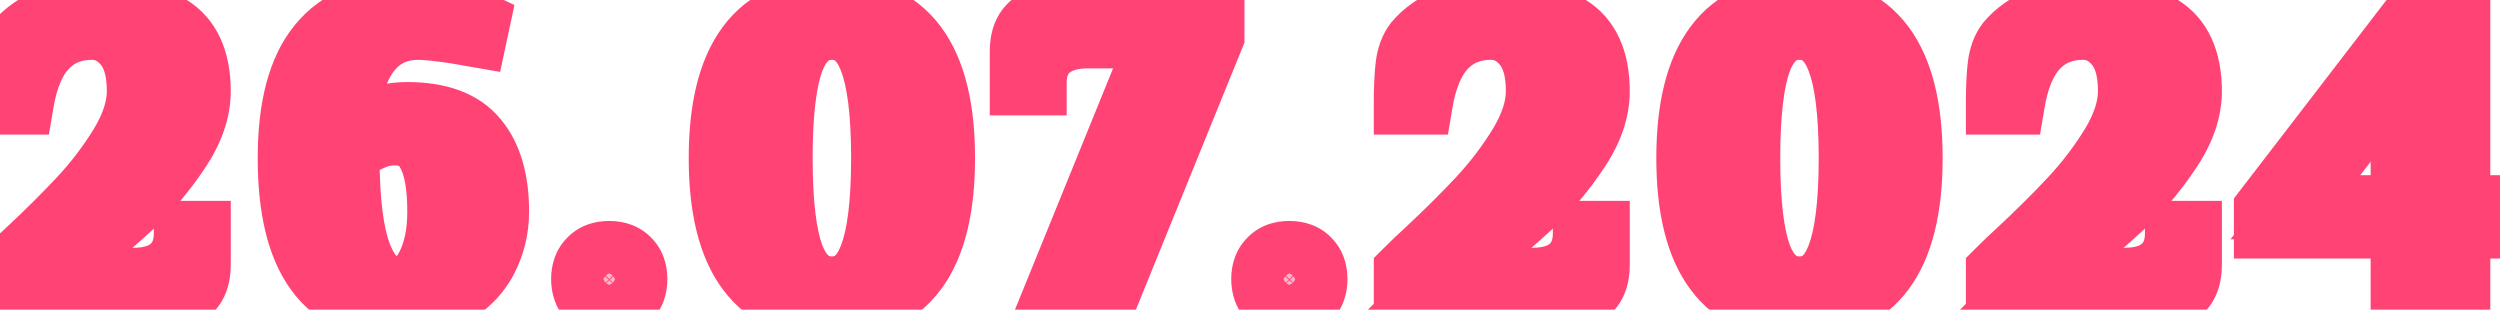
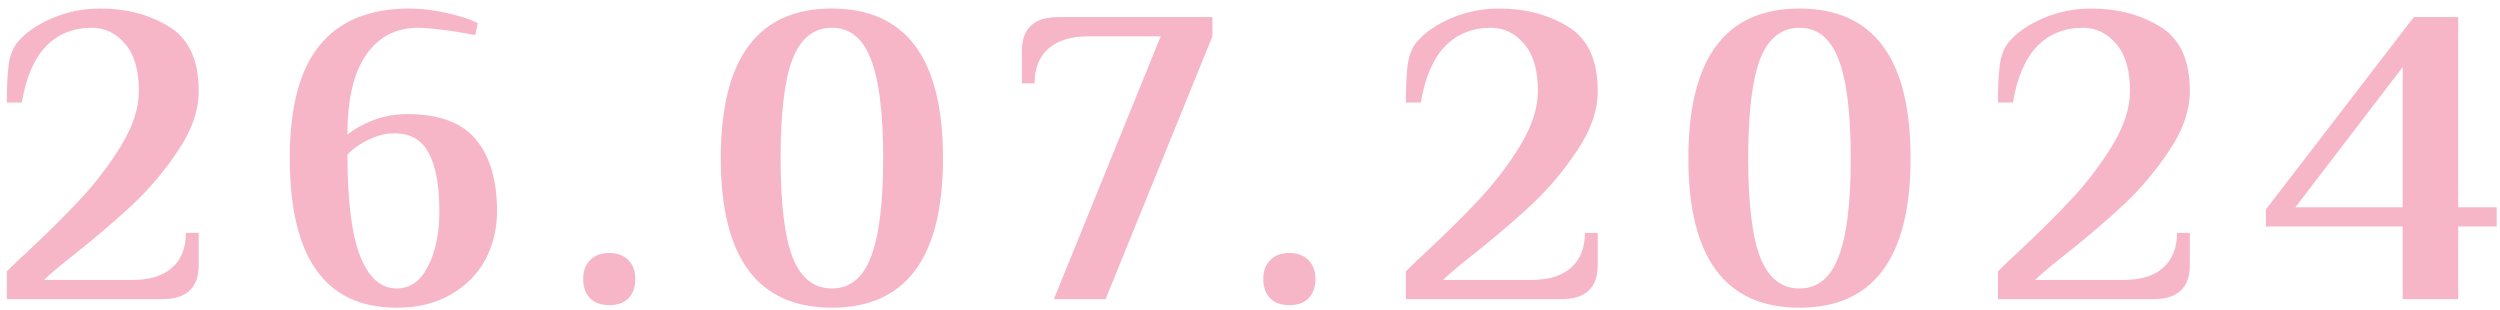
<svg xmlns="http://www.w3.org/2000/svg" width="234" height="29" viewBox="0 0 234 29" fill="none">
  <mask id="path-1-outside-1_0_1099" maskUnits="userSpaceOnUse" x="-4" y="-3" width="241" height="35" fill="black">
-     <rect fill="white" x="-4" y="-3" width="241" height="35" />
-     <path d="M0.64 25.4C1.387 24.653 2 24.067 2.48 23.64C4.427 21.827 6.12 20.147 7.56 18.6C9 17.053 10.267 15.387 11.36 13.6C12.453 11.787 13 10.093 13 8.52C13 6.573 12.573 5.107 11.72 4.12C10.867 3.107 9.827 2.6 8.6 2.6C6.867 2.6 5.44 3.173 4.32 4.32C3.2 5.467 2.44 7.227 2.04 9.6H0.64C0.64 8.187 0.693 7.04 0.8 6.16C0.907 5.28 1.173 4.56 1.6 4C2.347 3.093 3.427 2.333 4.84 1.72C6.253 1.107 7.773 0.8 9.4 0.8C11.827 0.8 13.96 1.36 15.8 2.48C17.667 3.6 18.6 5.613 18.6 8.52C18.6 10.333 17.96 12.187 16.68 14.08C15.427 15.973 13.987 17.68 12.36 19.2C10.76 20.693 8.88 22.293 6.72 24C5.44 25.013 4.573 25.747 4.12 26.2H12.4C14 26.2 15.227 25.827 16.08 25.08C16.96 24.307 17.4 23.213 17.4 21.8H18.6V24.8C18.6 26.933 17.467 28 15.2 28H0.64V25.4ZM37.123 28.8C30.456 28.8 27.122 24.133 27.122 14.8C27.122 10.027 28.056 6.507 29.922 4.24C31.789 1.947 34.589 0.8 38.322 0.8C39.709 0.8 41.229 1.027 42.883 1.48C43.549 1.667 44.163 1.893 44.722 2.16L44.483 3.28L42.642 2.96C41.016 2.72 39.843 2.6 39.123 2.6C37.069 2.6 35.456 3.44 34.282 5.12C33.109 6.773 32.523 9.267 32.523 12.6C32.949 12.253 33.456 11.933 34.042 11.64C35.322 11 36.682 10.68 38.123 10.68C41.109 10.68 43.256 11.48 44.562 13.08C45.869 14.653 46.523 16.893 46.523 19.8C46.523 21.4 46.163 22.893 45.443 24.28C44.722 25.64 43.642 26.733 42.203 27.56C40.789 28.387 39.096 28.8 37.123 28.8ZM37.123 27C38.376 27 39.349 26.32 40.042 24.96C40.763 23.573 41.123 21.853 41.123 19.8C41.123 17.347 40.789 15.52 40.123 14.32C39.483 13.093 38.416 12.48 36.922 12.48C36.203 12.48 35.509 12.627 34.843 12.92C34.176 13.213 33.616 13.533 33.163 13.88C32.736 14.227 32.523 14.44 32.523 14.52C32.523 18.813 32.922 21.973 33.722 24C34.523 26 35.656 27 37.123 27ZM57.025 28.56C56.252 28.56 55.652 28.347 55.225 27.92C54.799 27.467 54.585 26.867 54.585 26.12C54.585 25.373 54.799 24.787 55.225 24.36C55.652 23.907 56.252 23.68 57.025 23.68C57.799 23.68 58.399 23.907 58.825 24.36C59.252 24.787 59.465 25.373 59.465 26.12C59.465 26.867 59.252 27.467 58.825 27.92C58.399 28.347 57.799 28.56 57.025 28.56ZM77.864 28.8C70.93 28.8 67.464 24.133 67.464 14.8C67.464 5.467 70.93 0.8 77.864 0.8C84.797 0.8 88.264 5.467 88.264 14.8C88.264 24.133 84.797 28.8 77.864 28.8ZM77.864 27C79.544 27 80.757 26.027 81.504 24.08C82.277 22.133 82.664 19.04 82.664 14.8C82.664 10.56 82.277 7.467 81.504 5.52C80.757 3.573 79.544 2.6 77.864 2.6C76.184 2.6 74.957 3.573 74.184 5.52C73.437 7.467 73.064 10.56 73.064 14.8C73.064 19.04 73.437 22.133 74.184 24.08C74.957 26.027 76.184 27 77.864 27ZM108.642 3.4H101.842C100.242 3.4 99.002 3.787 98.122 4.56C97.268 5.307 96.842 6.387 96.842 7.8H95.642V4.8C95.642 2.667 96.775 1.6 99.042 1.6H113.482V3.4L103.482 28H98.642L108.642 3.4ZM120.683 28.56C119.91 28.56 119.31 28.347 118.883 27.92C118.456 27.467 118.243 26.867 118.243 26.12C118.243 25.373 118.456 24.787 118.883 24.36C119.31 23.907 119.91 23.68 120.683 23.68C121.456 23.68 122.056 23.907 122.483 24.36C122.91 24.787 123.123 25.373 123.123 26.12C123.123 26.867 122.91 27.467 122.483 27.92C122.056 28.347 121.456 28.56 120.683 28.56ZM131.588 25.4C132.335 24.653 132.948 24.067 133.428 23.64C135.375 21.827 137.068 20.147 138.508 18.6C139.948 17.053 141.215 15.387 142.308 13.6C143.402 11.787 143.948 10.093 143.948 8.52C143.948 6.573 143.522 5.107 142.668 4.12C141.815 3.107 140.775 2.6 139.548 2.6C137.815 2.6 136.388 3.173 135.268 4.32C134.148 5.467 133.388 7.227 132.988 9.6H131.588C131.588 8.187 131.642 7.04 131.748 6.16C131.855 5.28 132.122 4.56 132.548 4C133.295 3.093 134.375 2.333 135.788 1.72C137.202 1.107 138.722 0.8 140.348 0.8C142.775 0.8 144.908 1.36 146.748 2.48C148.615 3.6 149.548 5.613 149.548 8.52C149.548 10.333 148.908 12.187 147.628 14.08C146.375 15.973 144.935 17.68 143.308 19.2C141.708 20.693 139.828 22.293 137.668 24C136.388 25.013 135.522 25.747 135.068 26.2H143.348C144.948 26.2 146.175 25.827 147.028 25.08C147.908 24.307 148.348 23.213 148.348 21.8H149.548V24.8C149.548 26.933 148.415 28 146.148 28H131.588V25.4ZM168.431 28.8C161.498 28.8 158.031 24.133 158.031 14.8C158.031 5.467 161.498 0.8 168.431 0.8C175.364 0.8 178.831 5.467 178.831 14.8C178.831 24.133 175.364 28.8 168.431 28.8ZM168.431 27C170.111 27 171.324 26.027 172.071 24.08C172.844 22.133 173.231 19.04 173.231 14.8C173.231 10.56 172.844 7.467 172.071 5.52C171.324 3.573 170.111 2.6 168.431 2.6C166.751 2.6 165.524 3.573 164.751 5.52C164.004 7.467 163.631 10.56 163.631 14.8C163.631 19.04 164.004 22.133 164.751 24.08C165.524 26.027 166.751 27 168.431 27ZM187.009 25.4C187.755 24.653 188.369 24.067 188.849 23.64C190.795 21.827 192.489 20.147 193.929 18.6C195.369 17.053 196.635 15.387 197.729 13.6C198.822 11.787 199.369 10.093 199.369 8.52C199.369 6.573 198.942 5.107 198.089 4.12C197.235 3.107 196.195 2.6 194.969 2.6C193.235 2.6 191.809 3.173 190.689 4.32C189.569 5.467 188.809 7.227 188.409 9.6H187.009C187.009 8.187 187.062 7.04 187.169 6.16C187.275 5.28 187.542 4.56 187.969 4C188.715 3.093 189.795 2.333 191.209 1.72C192.622 1.107 194.142 0.8 195.769 0.8C198.195 0.8 200.329 1.36 202.169 2.48C204.035 3.6 204.969 5.613 204.969 8.52C204.969 10.333 204.329 12.187 203.049 14.08C201.795 15.973 200.355 17.68 198.729 19.2C197.129 20.693 195.249 22.293 193.089 24C191.809 25.013 190.942 25.747 190.489 26.2H198.769C200.369 26.2 201.595 25.827 202.449 25.08C203.329 24.307 203.769 23.213 203.769 21.8H204.969V24.8C204.969 26.933 203.835 28 201.569 28H187.009V25.4ZM224.891 28V21.2H212.091V19.6L225.931 1.6H230.091V19.4H233.691V21.2H230.091V28H224.891ZM214.851 19.4H224.891V6.28L214.851 19.4Z" />
-   </mask>
+     </mask>
  <path d="M0.64 25.4C1.387 24.653 2 24.067 2.48 23.64C4.427 21.827 6.12 20.147 7.56 18.6C9 17.053 10.267 15.387 11.36 13.6C12.453 11.787 13 10.093 13 8.52C13 6.573 12.573 5.107 11.72 4.12C10.867 3.107 9.827 2.6 8.6 2.6C6.867 2.6 5.44 3.173 4.32 4.32C3.2 5.467 2.44 7.227 2.04 9.6H0.64C0.64 8.187 0.693 7.04 0.8 6.16C0.907 5.28 1.173 4.56 1.6 4C2.347 3.093 3.427 2.333 4.84 1.72C6.253 1.107 7.773 0.8 9.4 0.8C11.827 0.8 13.96 1.36 15.8 2.48C17.667 3.6 18.6 5.613 18.6 8.52C18.6 10.333 17.96 12.187 16.68 14.08C15.427 15.973 13.987 17.68 12.36 19.2C10.76 20.693 8.88 22.293 6.72 24C5.44 25.013 4.573 25.747 4.12 26.2H12.4C14 26.2 15.227 25.827 16.08 25.08C16.96 24.307 17.4 23.213 17.4 21.8H18.6V24.8C18.6 26.933 17.467 28 15.2 28H0.64V25.4ZM37.123 28.8C30.456 28.8 27.122 24.133 27.122 14.8C27.122 10.027 28.056 6.507 29.922 4.24C31.789 1.947 34.589 0.8 38.322 0.8C39.709 0.8 41.229 1.027 42.883 1.48C43.549 1.667 44.163 1.893 44.722 2.16L44.483 3.28L42.642 2.96C41.016 2.72 39.843 2.6 39.123 2.6C37.069 2.6 35.456 3.44 34.282 5.12C33.109 6.773 32.523 9.267 32.523 12.6C32.949 12.253 33.456 11.933 34.042 11.64C35.322 11 36.682 10.68 38.123 10.68C41.109 10.68 43.256 11.48 44.562 13.08C45.869 14.653 46.523 16.893 46.523 19.8C46.523 21.4 46.163 22.893 45.443 24.28C44.722 25.64 43.642 26.733 42.203 27.56C40.789 28.387 39.096 28.8 37.123 28.8ZM37.123 27C38.376 27 39.349 26.32 40.042 24.96C40.763 23.573 41.123 21.853 41.123 19.8C41.123 17.347 40.789 15.52 40.123 14.32C39.483 13.093 38.416 12.48 36.922 12.48C36.203 12.48 35.509 12.627 34.843 12.92C34.176 13.213 33.616 13.533 33.163 13.88C32.736 14.227 32.523 14.44 32.523 14.52C32.523 18.813 32.922 21.973 33.722 24C34.523 26 35.656 27 37.123 27ZM57.025 28.56C56.252 28.56 55.652 28.347 55.225 27.92C54.799 27.467 54.585 26.867 54.585 26.12C54.585 25.373 54.799 24.787 55.225 24.36C55.652 23.907 56.252 23.68 57.025 23.68C57.799 23.68 58.399 23.907 58.825 24.36C59.252 24.787 59.465 25.373 59.465 26.12C59.465 26.867 59.252 27.467 58.825 27.92C58.399 28.347 57.799 28.56 57.025 28.56ZM77.864 28.8C70.93 28.8 67.464 24.133 67.464 14.8C67.464 5.467 70.93 0.8 77.864 0.8C84.797 0.8 88.264 5.467 88.264 14.8C88.264 24.133 84.797 28.8 77.864 28.8ZM77.864 27C79.544 27 80.757 26.027 81.504 24.08C82.277 22.133 82.664 19.04 82.664 14.8C82.664 10.56 82.277 7.467 81.504 5.52C80.757 3.573 79.544 2.6 77.864 2.6C76.184 2.6 74.957 3.573 74.184 5.52C73.437 7.467 73.064 10.56 73.064 14.8C73.064 19.04 73.437 22.133 74.184 24.08C74.957 26.027 76.184 27 77.864 27ZM108.642 3.4H101.842C100.242 3.4 99.002 3.787 98.122 4.56C97.268 5.307 96.842 6.387 96.842 7.8H95.642V4.8C95.642 2.667 96.775 1.6 99.042 1.6H113.482V3.4L103.482 28H98.642L108.642 3.4ZM120.683 28.56C119.91 28.56 119.31 28.347 118.883 27.92C118.456 27.467 118.243 26.867 118.243 26.12C118.243 25.373 118.456 24.787 118.883 24.36C119.31 23.907 119.91 23.68 120.683 23.68C121.456 23.68 122.056 23.907 122.483 24.36C122.91 24.787 123.123 25.373 123.123 26.12C123.123 26.867 122.91 27.467 122.483 27.92C122.056 28.347 121.456 28.56 120.683 28.56ZM131.588 25.4C132.335 24.653 132.948 24.067 133.428 23.64C135.375 21.827 137.068 20.147 138.508 18.6C139.948 17.053 141.215 15.387 142.308 13.6C143.402 11.787 143.948 10.093 143.948 8.52C143.948 6.573 143.522 5.107 142.668 4.12C141.815 3.107 140.775 2.6 139.548 2.6C137.815 2.6 136.388 3.173 135.268 4.32C134.148 5.467 133.388 7.227 132.988 9.6H131.588C131.588 8.187 131.642 7.04 131.748 6.16C131.855 5.28 132.122 4.56 132.548 4C133.295 3.093 134.375 2.333 135.788 1.72C137.202 1.107 138.722 0.8 140.348 0.8C142.775 0.8 144.908 1.36 146.748 2.48C148.615 3.6 149.548 5.613 149.548 8.52C149.548 10.333 148.908 12.187 147.628 14.08C146.375 15.973 144.935 17.68 143.308 19.2C141.708 20.693 139.828 22.293 137.668 24C136.388 25.013 135.522 25.747 135.068 26.2H143.348C144.948 26.2 146.175 25.827 147.028 25.08C147.908 24.307 148.348 23.213 148.348 21.8H149.548V24.8C149.548 26.933 148.415 28 146.148 28H131.588V25.4ZM168.431 28.8C161.498 28.8 158.031 24.133 158.031 14.8C158.031 5.467 161.498 0.8 168.431 0.8C175.364 0.8 178.831 5.467 178.831 14.8C178.831 24.133 175.364 28.8 168.431 28.8ZM168.431 27C170.111 27 171.324 26.027 172.071 24.08C172.844 22.133 173.231 19.04 173.231 14.8C173.231 10.56 172.844 7.467 172.071 5.52C171.324 3.573 170.111 2.6 168.431 2.6C166.751 2.6 165.524 3.573 164.751 5.52C164.004 7.467 163.631 10.56 163.631 14.8C163.631 19.04 164.004 22.133 164.751 24.08C165.524 26.027 166.751 27 168.431 27ZM187.009 25.4C187.755 24.653 188.369 24.067 188.849 23.64C190.795 21.827 192.489 20.147 193.929 18.6C195.369 17.053 196.635 15.387 197.729 13.6C198.822 11.787 199.369 10.093 199.369 8.52C199.369 6.573 198.942 5.107 198.089 4.12C197.235 3.107 196.195 2.6 194.969 2.6C193.235 2.6 191.809 3.173 190.689 4.32C189.569 5.467 188.809 7.227 188.409 9.6H187.009C187.009 8.187 187.062 7.04 187.169 6.16C187.275 5.28 187.542 4.56 187.969 4C188.715 3.093 189.795 2.333 191.209 1.72C192.622 1.107 194.142 0.8 195.769 0.8C198.195 0.8 200.329 1.36 202.169 2.48C204.035 3.6 204.969 5.613 204.969 8.52C204.969 10.333 204.329 12.187 203.049 14.08C201.795 15.973 200.355 17.68 198.729 19.2C197.129 20.693 195.249 22.293 193.089 24C191.809 25.013 190.942 25.747 190.489 26.2H198.769C200.369 26.2 201.595 25.827 202.449 25.08C203.329 24.307 203.769 23.213 203.769 21.8H204.969V24.8C204.969 26.933 203.835 28 201.569 28H187.009V25.4ZM224.891 28V21.2H212.091V19.6L225.931 1.6H230.091V19.4H233.691V21.2H230.091V28H224.891ZM214.851 19.4H224.891V6.28L214.851 19.4Z" fill="#F6B6C8" />
-   <path d="M0.64 25.4L-1.481 23.279L-2.36 24.157V25.4H0.64ZM2.48 23.64L4.473 25.882L4.499 25.859L4.525 25.835L2.48 23.64ZM7.56 18.6L9.756 20.644L7.56 18.6ZM11.36 13.6L13.919 15.166L13.924 15.158L13.929 15.149L11.36 13.6ZM11.72 4.12L9.425 6.052L9.438 6.068L9.451 6.082L11.72 4.12ZM4.32 4.32L6.466 6.416L6.466 6.416L4.32 4.32ZM2.04 9.6V12.6H4.577L4.998 10.099L2.04 9.6ZM0.64 9.6H-2.36V12.6H0.64V9.6ZM0.8 6.16L3.778 6.521V6.521L0.8 6.16ZM1.6 4L-0.716 2.093L-0.752 2.137L-0.786 2.182L1.6 4ZM4.84 1.72L6.034 4.472L4.84 1.72ZM15.8 2.48L14.24 5.043L14.248 5.048L14.257 5.052L15.8 2.48ZM16.68 14.08L14.195 12.4L14.187 12.412L14.178 12.424L16.68 14.08ZM12.36 19.2L14.407 21.393L14.408 21.392L12.36 19.2ZM6.72 24L4.86 21.646L4.858 21.648L6.72 24ZM4.12 26.2L1.999 24.079L-3.123 29.2H4.12V26.2ZM16.08 25.08L18.055 27.338L18.06 27.334L16.08 25.08ZM17.4 21.8V18.8H14.4V21.8H17.4ZM18.6 21.8H21.6V18.8H18.6V21.8ZM0.64 28H-2.36V31H0.64V28ZM2.761 27.521C3.489 26.794 4.056 26.253 4.473 25.882L0.487 21.398C-0.056 21.88 -0.716 22.513 -1.481 23.279L2.761 27.521ZM4.525 25.835C6.511 23.985 8.257 22.254 9.756 20.644L5.364 16.556C3.983 18.039 2.342 19.668 0.435 21.445L4.525 25.835ZM9.756 20.644C11.331 18.952 12.72 17.125 13.919 15.166L8.801 12.034C7.813 13.648 6.669 15.155 5.364 16.556L9.756 20.644ZM13.929 15.149C15.21 13.025 16 10.797 16 8.52H10C10 9.39 9.697 10.549 8.791 12.051L13.929 15.149ZM16 8.52C16 6.197 15.498 3.903 13.989 2.158L9.451 6.082C9.648 6.311 10 6.95 10 8.52H16ZM14.015 2.188C12.643 0.559 10.789 -0.4 8.6 -0.4V5.6C8.864 5.6 9.09 5.654 9.425 6.052L14.015 2.188ZM8.6 -0.4C6.132 -0.4 3.907 0.449 2.174 2.224L6.466 6.416C6.973 5.898 7.602 5.6 8.6 5.6V-0.4ZM2.174 2.224C0.462 3.977 -0.465 6.41 -0.918 9.101L4.998 10.099C5.345 8.043 5.938 6.957 6.466 6.416L2.174 2.224ZM2.04 6.6H0.64V12.6H2.04V6.6ZM3.64 9.6C3.64 8.246 3.692 7.232 3.778 6.521L-2.178 5.799C-2.305 6.848 -2.36 8.128 -2.36 9.6H3.64ZM3.778 6.521C3.837 6.035 3.957 5.857 3.986 5.818L-0.786 2.182C-1.61 3.263 -2.024 4.525 -2.178 5.799L3.778 6.521ZM3.916 5.907C4.282 5.463 4.926 4.953 6.034 4.472L3.646 -1.032C1.928 -0.286 0.412 0.724 -0.716 2.093L3.916 5.907ZM6.034 4.472C7.05 4.031 8.161 3.8 9.4 3.8V-2.2C7.386 -2.2 5.457 -1.818 3.646 -1.032L6.034 4.472ZM9.4 3.8C11.348 3.8 12.928 4.244 14.24 5.043L17.36 -0.083C14.992 -1.524 12.306 -2.2 9.4 -2.2V3.8ZM14.257 5.052C14.923 5.452 15.6 6.268 15.6 8.52H21.6C21.6 4.959 20.41 1.748 17.343 -0.092L14.257 5.052ZM15.6 8.52C15.6 9.595 15.227 10.873 14.195 12.4L19.165 15.76C20.693 13.5 21.6 11.071 21.6 8.52H15.6ZM14.178 12.424C13.052 14.126 11.764 15.652 10.312 17.008L14.408 21.392C16.21 19.709 17.801 17.821 19.182 15.736L14.178 12.424ZM10.313 17.007C8.786 18.432 6.971 19.978 4.86 21.646L8.58 26.354C10.789 24.609 12.734 22.955 14.407 21.393L10.313 17.007ZM4.858 21.648C3.584 22.657 2.59 23.488 1.999 24.079L6.241 28.321C6.557 28.006 7.296 27.37 8.582 26.352L4.858 21.648ZM4.12 29.2H12.4V23.2H4.12V29.2ZM12.4 29.2C14.43 29.2 16.467 28.727 18.055 27.338L14.104 22.822C13.986 22.926 13.57 23.2 12.4 23.2V29.2ZM18.06 27.334C19.721 25.874 20.4 23.882 20.4 21.8H14.4C14.4 22.545 14.199 22.74 14.1 22.826L18.06 27.334ZM17.4 24.8H18.6V18.8H17.4V24.8ZM15.6 21.8V24.8H21.6V21.8H15.6ZM15.6 24.8C15.6 25.076 15.562 25.191 15.56 25.198C15.559 25.2 15.568 25.176 15.592 25.137C15.617 25.098 15.652 25.055 15.694 25.015C15.785 24.93 15.845 24.92 15.79 24.938C15.722 24.959 15.541 25 15.2 25V31C16.752 31 18.474 30.638 19.806 29.385C21.172 28.099 21.6 26.377 21.6 24.8H15.6ZM15.2 25H0.64V31H15.2V25ZM3.64 28V25.4H-2.36V28H3.64ZM29.922 4.24L32.238 6.147L32.244 6.14L32.249 6.134L29.922 4.24ZM42.883 1.48L43.691 -1.409L43.684 -1.411L43.676 -1.413L42.883 1.48ZM44.722 2.16L47.656 2.789L48.153 0.471L46.012 -0.549L44.722 2.16ZM44.483 3.28L43.968 6.236L46.811 6.73L47.416 3.909L44.483 3.28ZM42.642 2.96L43.157 0.004L43.118 -0.002L43.08 -0.008L42.642 2.96ZM34.282 5.12L36.729 6.856L36.736 6.847L36.742 6.838L34.282 5.12ZM32.523 12.6H29.523V18.903L34.414 14.928L32.523 12.6ZM34.042 11.64L35.384 14.323V14.323L34.042 11.64ZM44.562 13.08L42.239 14.978L42.247 14.987L42.255 14.997L44.562 13.08ZM45.443 24.28L48.094 25.684L48.099 25.673L48.105 25.662L45.443 24.28ZM42.203 27.56L40.709 24.958L40.698 24.964L40.688 24.97L42.203 27.56ZM40.042 24.96L37.38 23.578L37.375 23.587L37.37 23.597L40.042 24.96ZM40.123 14.32L37.463 15.708L37.481 15.743L37.5 15.777L40.123 14.32ZM34.843 12.92L36.051 15.666H36.051L34.843 12.92ZM33.163 13.88L31.34 11.497L31.305 11.524L31.271 11.552L33.163 13.88ZM33.722 24L30.932 25.102L30.937 25.114L33.722 24ZM37.123 25.8C34.578 25.8 33.07 24.965 32.064 23.556C30.924 21.962 30.122 19.2 30.122 14.8H24.122C24.122 19.733 24.987 23.972 27.181 27.044C29.508 30.302 33.001 31.8 37.123 31.8V25.8ZM30.122 14.8C30.122 10.318 31.017 7.63 32.238 6.147L27.607 2.333C25.095 5.383 24.122 9.736 24.122 14.8H30.122ZM32.249 6.134C33.401 4.719 35.233 3.8 38.322 3.8V-2.2C33.945 -2.2 30.177 -0.825 27.596 2.346L32.249 6.134ZM38.322 3.8C39.387 3.8 40.636 3.975 42.089 4.373L43.676 -1.413C41.822 -1.921 40.032 -2.2 38.322 -2.2V3.8ZM42.074 4.369C42.594 4.515 43.044 4.684 43.433 4.869L46.012 -0.549C45.281 -0.897 44.505 -1.181 43.691 -1.409L42.074 4.369ZM41.789 1.531L41.549 2.651L47.416 3.909L47.656 2.789L41.789 1.531ZM44.996 0.324L43.157 0.004L42.129 5.916L43.968 6.236L44.996 0.324ZM43.08 -0.008C41.445 -0.249 40.082 -0.4 39.123 -0.4V5.6C39.603 5.6 40.587 5.689 42.205 5.928L43.08 -0.008ZM39.123 -0.4C36.092 -0.4 33.559 0.917 31.823 3.402L36.742 6.838C37.353 5.963 38.047 5.6 39.123 5.6V-0.4ZM31.836 3.384C30.137 5.777 29.523 9.009 29.523 12.6H35.523C35.523 9.524 36.081 7.769 36.729 6.856L31.836 3.384ZM34.414 14.928C34.642 14.743 34.957 14.537 35.384 14.323L32.701 8.957C31.955 9.33 31.256 9.764 30.631 10.272L34.414 14.928ZM35.384 14.323C36.245 13.893 37.145 13.68 38.123 13.68V7.68C36.22 7.68 34.4 8.107 32.701 8.957L35.384 14.323ZM38.123 13.68C40.624 13.68 41.721 14.344 42.239 14.978L46.886 11.182C44.79 8.616 41.594 7.68 38.123 7.68V13.68ZM42.255 14.997C42.959 15.844 43.523 17.304 43.523 19.8H49.523C49.523 16.483 48.78 13.463 46.87 11.163L42.255 14.997ZM43.523 19.8C43.523 20.931 43.273 21.948 42.78 22.898L48.105 25.662C49.052 23.838 49.523 21.869 49.523 19.8H43.523ZM42.791 22.876C42.357 23.696 41.698 24.39 40.709 24.958L43.696 30.162C45.587 29.076 47.088 27.584 48.094 25.684L42.791 22.876ZM40.688 24.97C39.82 25.478 38.673 25.8 37.123 25.8V31.8C39.519 31.8 41.758 31.295 43.717 30.15L40.688 24.97ZM37.123 30C39.772 30 41.644 28.424 42.715 26.323L37.37 23.597C37.184 23.961 37.059 24.042 37.074 24.031C37.083 24.024 37.106 24.012 37.134 24.003C37.16 23.995 37.162 24 37.123 24V30ZM42.705 26.342C43.705 24.416 44.123 22.189 44.123 19.8H38.123C38.123 21.518 37.82 22.731 37.38 23.578L42.705 26.342ZM44.123 19.8C44.123 17.181 43.785 14.735 42.745 12.863L37.5 15.777C37.793 16.305 38.123 17.512 38.123 19.8H44.123ZM42.782 12.932C42.232 11.877 41.427 10.966 40.338 10.339C39.262 9.72 38.082 9.48 36.922 9.48V15.48C37.091 15.48 37.201 15.497 37.264 15.512C37.324 15.527 37.346 15.54 37.347 15.541C37.349 15.542 37.349 15.542 37.35 15.543C37.351 15.544 37.356 15.547 37.363 15.555C37.377 15.57 37.414 15.614 37.463 15.708L42.782 12.932ZM36.922 9.48C35.782 9.48 34.677 9.715 33.634 10.174L36.051 15.666C36.341 15.538 36.623 15.48 36.922 15.48V9.48ZM33.634 10.174C32.806 10.539 32.027 10.972 31.34 11.497L34.985 16.263C35.205 16.095 35.546 15.888 36.051 15.666L33.634 10.174ZM31.271 11.552C31.031 11.746 30.777 11.963 30.561 12.179C30.459 12.28 30.296 12.452 30.136 12.671C30.056 12.78 29.932 12.964 29.818 13.206C29.719 13.417 29.523 13.889 29.523 14.52H35.523C35.523 15.131 35.333 15.578 35.247 15.761C35.146 15.975 35.042 16.126 34.989 16.2C34.929 16.281 34.88 16.338 34.855 16.367C34.827 16.398 34.809 16.416 34.804 16.421C34.801 16.424 34.867 16.36 35.054 16.208L31.271 11.552ZM29.523 14.52C29.523 18.897 29.916 22.527 30.932 25.102L36.513 22.898C35.929 21.419 35.523 18.73 35.523 14.52H29.523ZM30.937 25.114C31.942 27.627 33.871 30 37.123 30V24C37.104 24 37.125 23.998 37.162 24.012C37.197 24.026 37.196 24.035 37.157 24C37.06 23.915 36.803 23.623 36.508 22.886L30.937 25.114ZM55.225 27.92L53.041 29.976L53.072 30.009L53.104 30.041L55.225 27.92ZM55.225 24.36L57.347 26.481L57.379 26.449L57.41 26.416L55.225 24.36ZM58.825 24.36L56.641 26.416L56.672 26.449L56.704 26.481L58.825 24.36ZM58.825 27.92L60.947 30.041L60.979 30.009L61.01 29.976L58.825 27.92ZM57.025 25.56C56.91 25.56 56.917 25.544 57 25.573C57.096 25.608 57.227 25.68 57.347 25.799L53.104 30.041C54.24 31.177 55.691 31.56 57.025 31.56V25.56ZM57.41 25.864C57.445 25.901 57.479 25.946 57.509 25.995C57.539 26.044 57.559 26.089 57.572 26.125C57.598 26.198 57.585 26.209 57.585 26.12H51.585C51.585 27.469 51.989 28.859 53.041 29.976L57.41 25.864ZM57.585 26.12C57.585 26.03 57.598 26.053 57.565 26.145C57.527 26.249 57.454 26.374 57.347 26.481L53.104 22.239C51.987 23.355 51.585 24.778 51.585 26.12H57.585ZM57.41 26.416C57.301 26.532 57.169 26.613 57.056 26.656C56.955 26.694 56.928 26.68 57.025 26.68V20.68C55.639 20.68 54.166 21.108 53.041 22.304L57.41 26.416ZM57.025 26.68C57.122 26.68 57.096 26.694 56.995 26.656C56.882 26.613 56.75 26.532 56.641 26.416L61.01 22.304C59.885 21.108 58.412 20.68 57.025 20.68V26.68ZM56.704 26.481C56.596 26.374 56.524 26.249 56.486 26.145C56.452 26.053 56.465 26.03 56.465 26.12H62.465C62.465 24.778 62.063 23.355 60.947 22.239L56.704 26.481ZM56.465 26.12C56.465 26.209 56.453 26.198 56.479 26.125C56.492 26.089 56.512 26.044 56.541 25.995C56.571 25.946 56.605 25.901 56.641 25.864L61.01 29.976C62.062 28.859 62.465 27.469 62.465 26.12H56.465ZM56.704 25.799C56.823 25.68 56.954 25.608 57.05 25.573C57.134 25.544 57.141 25.56 57.025 25.56V31.56C58.36 31.56 59.811 31.177 60.947 30.041L56.704 25.799ZM81.504 24.08L78.716 22.972L78.709 22.989L78.703 23.006L81.504 24.08ZM81.504 5.52L78.703 6.594L78.709 6.611L78.716 6.628L81.504 5.52ZM74.184 5.52L71.396 4.412L71.389 4.429L71.383 4.446L74.184 5.52ZM74.184 24.08L71.383 25.154L71.389 25.171L71.396 25.188L74.184 24.08ZM77.864 25.8C75.14 25.8 73.527 24.931 72.472 23.511C71.293 21.924 70.464 19.183 70.464 14.8H64.464C64.464 19.751 65.368 24.009 67.656 27.089C70.067 30.336 73.654 31.8 77.864 31.8V25.8ZM70.464 14.8C70.464 10.417 71.293 7.676 72.472 6.089C73.527 4.669 75.14 3.8 77.864 3.8V-2.2C73.654 -2.2 70.067 -0.736 67.656 2.511C65.368 5.591 64.464 9.849 64.464 14.8H70.464ZM77.864 3.8C80.588 3.8 82.201 4.669 83.255 6.089C84.434 7.676 85.264 10.417 85.264 14.8H91.264C91.264 9.849 90.36 5.591 88.072 2.511C85.66 -0.736 82.073 -2.2 77.864 -2.2V3.8ZM85.264 14.8C85.264 19.183 84.434 21.924 83.255 23.511C82.201 24.931 80.588 25.8 77.864 25.8V31.8C82.073 31.8 85.66 30.336 88.072 27.089C90.36 24.009 91.264 19.751 91.264 14.8H85.264ZM77.864 30C79.328 30 80.728 29.559 81.911 28.61C83.05 27.696 83.804 26.461 84.305 25.154L78.703 23.006C78.457 23.646 78.231 23.87 78.156 23.93C78.123 23.957 78.101 23.967 78.08 23.974C78.056 23.982 77.991 24 77.864 24V30ZM84.292 25.188C85.286 22.685 85.664 19.111 85.664 14.8H79.664C79.664 18.969 79.268 21.582 78.716 22.972L84.292 25.188ZM85.664 14.8C85.664 10.489 85.286 6.915 84.292 4.412L78.716 6.628C79.268 8.018 79.664 10.631 79.664 14.8H85.664ZM84.305 4.446C83.804 3.139 83.05 1.904 81.911 0.99C80.728 0.041 79.328 -0.4 77.864 -0.4V5.6C77.991 5.6 78.056 5.618 78.08 5.626C78.101 5.633 78.123 5.643 78.156 5.67C78.231 5.73 78.457 5.954 78.703 6.594L84.305 4.446ZM77.864 -0.4C76.399 -0.4 75.003 0.041 73.819 0.98C72.678 1.885 71.913 3.11 71.396 4.412L76.972 6.628C77.228 5.983 77.462 5.748 77.549 5.68C77.588 5.649 77.616 5.636 77.641 5.627C77.669 5.618 77.737 5.6 77.864 5.6V-0.4ZM71.383 4.446C70.428 6.934 70.064 10.492 70.064 14.8H76.064C76.064 10.627 76.446 8 76.985 6.594L71.383 4.446ZM70.064 14.8C70.064 19.108 70.428 22.666 71.383 25.154L76.985 23.006C76.446 21.6 76.064 18.973 76.064 14.8H70.064ZM71.396 25.188C71.913 26.49 72.678 27.715 73.819 28.62C75.003 29.559 76.399 30 77.864 30V24C77.737 24 77.669 23.982 77.641 23.973C77.616 23.964 77.588 23.951 77.549 23.92C77.462 23.852 77.228 23.617 76.972 22.972L71.396 25.188ZM108.642 3.4L111.421 4.53L113.099 0.4H108.642V3.4ZM98.122 4.56L100.097 6.818L100.102 6.813L98.122 4.56ZM96.842 7.8V10.8H99.842V7.8H96.842ZM95.642 7.8H92.642V10.8H95.642V7.8ZM113.482 1.6H116.482V-1.4H113.482V1.6ZM113.482 3.4L116.261 4.53L116.482 3.986V3.4H113.482ZM103.482 28V31H105.5L106.261 29.13L103.482 28ZM98.642 28L95.862 26.87L94.184 31H98.642V28ZM108.642 0.4H101.842V6.4H108.642V0.4ZM101.842 0.4C99.781 0.4 97.741 0.901 96.141 2.307L100.102 6.813C100.262 6.673 100.703 6.4 101.842 6.4V0.4ZM96.146 2.302C94.486 3.755 93.842 5.752 93.842 7.8H99.842C99.842 7.021 100.05 6.859 100.097 6.818L96.146 2.302ZM96.842 4.8H95.642V10.8H96.842V4.8ZM98.642 7.8V4.8H92.642V7.8H98.642ZM98.642 4.8C98.642 4.524 98.679 4.409 98.682 4.402C98.682 4.4 98.674 4.424 98.649 4.463C98.624 4.502 98.59 4.545 98.548 4.585C98.456 4.671 98.397 4.68 98.452 4.662C98.52 4.641 98.701 4.6 99.042 4.6V-1.4C97.49 -1.4 95.767 -1.038 94.436 0.215C93.069 1.501 92.642 3.223 92.642 4.8H98.642ZM99.042 4.6H113.482V-1.4H99.042V4.6ZM110.482 1.6V3.4H116.482V1.6H110.482ZM110.702 2.27L100.702 26.87L106.261 29.13L116.261 4.53L110.702 2.27ZM103.482 25H98.642V31H103.482V25ZM101.421 29.13L111.421 4.53L105.862 2.27L95.862 26.87L101.421 29.13ZM118.883 27.92L116.699 29.976L116.73 30.009L116.762 30.041L118.883 27.92ZM118.883 24.36L121.004 26.481L121.037 26.449L121.068 26.416L118.883 24.36ZM122.483 24.36L120.299 26.416L120.33 26.449L120.362 26.481L122.483 24.36ZM122.483 27.92L124.604 30.041L124.637 30.009L124.668 29.976L122.483 27.92ZM120.683 25.56C120.568 25.56 120.575 25.544 120.658 25.573C120.754 25.608 120.885 25.68 121.004 25.799L116.762 30.041C117.898 31.177 119.349 31.56 120.683 31.56V25.56ZM121.068 25.864C121.103 25.901 121.137 25.946 121.167 25.995C121.197 26.044 121.217 26.089 121.23 26.125C121.256 26.198 121.243 26.209 121.243 26.12H115.243C115.243 27.469 115.647 28.859 116.699 29.976L121.068 25.864ZM121.243 26.12C121.243 26.03 121.256 26.053 121.223 26.145C121.185 26.249 121.112 26.374 121.004 26.481L116.762 22.239C115.645 23.355 115.243 24.778 115.243 26.12H121.243ZM121.068 26.416C120.959 26.532 120.827 26.613 120.713 26.656C120.613 26.694 120.586 26.68 120.683 26.68V20.68C119.297 20.68 117.824 21.108 116.699 22.304L121.068 26.416ZM120.683 26.68C120.78 26.68 120.753 26.694 120.653 26.656C120.539 26.613 120.408 26.532 120.299 26.416L124.668 22.304C123.542 21.108 122.07 20.68 120.683 20.68V26.68ZM120.362 26.481C120.254 26.374 120.182 26.249 120.144 26.145C120.11 26.053 120.123 26.03 120.123 26.12H126.123C126.123 24.778 125.721 23.355 124.604 22.239L120.362 26.481ZM120.123 26.12C120.123 26.209 120.111 26.198 120.136 26.125C120.149 26.089 120.17 26.044 120.199 25.995C120.229 25.946 120.263 25.901 120.299 25.864L124.668 29.976C125.719 28.859 126.123 27.469 126.123 26.12H120.123ZM120.362 25.799C120.481 25.68 120.612 25.608 120.708 25.573C120.792 25.544 120.798 25.56 120.683 25.56V31.56C122.017 31.56 123.468 31.177 124.604 30.041L120.362 25.799ZM131.588 25.4L129.467 23.279L128.588 24.157V25.4H131.588ZM133.428 23.64L135.422 25.882L135.448 25.859L135.473 25.835L133.428 23.64ZM138.508 18.6L140.704 20.644L138.508 18.6ZM142.308 13.6L144.867 15.166L144.872 15.158L144.878 15.149L142.308 13.6ZM142.668 4.12L140.374 6.052L140.386 6.068L140.399 6.082L142.668 4.12ZM135.268 4.32L137.415 6.416V6.416L135.268 4.32ZM132.988 9.6V12.6H135.525L135.947 10.099L132.988 9.6ZM131.588 9.6H128.588V12.6H131.588V9.6ZM131.748 6.16L134.727 6.521V6.521L131.748 6.16ZM132.548 4L130.233 2.093L130.197 2.137L130.162 2.182L132.548 4ZM135.788 1.72L136.983 4.472L135.788 1.72ZM146.748 2.48L145.189 5.043L145.197 5.048L145.205 5.052L146.748 2.48ZM147.628 14.08L145.143 12.4L145.135 12.412L145.127 12.424L147.628 14.08ZM143.308 19.2L145.355 21.393L145.357 21.392L143.308 19.2ZM137.668 24L135.809 21.646L135.806 21.648L137.668 24ZM135.068 26.2L132.947 24.079L127.826 29.2H135.068V26.2ZM147.028 25.08L149.004 27.338L149.009 27.334L147.028 25.08ZM148.348 21.8V18.8H145.348V21.8H148.348ZM149.548 21.8H152.548V18.8H149.548V21.8ZM131.588 28H128.588V31H131.588V28ZM133.71 27.521C134.438 26.794 135.004 26.253 135.422 25.882L131.435 21.398C130.893 21.88 130.233 22.513 129.467 23.279L133.71 27.521ZM135.473 25.835C137.459 23.985 139.205 22.254 140.704 20.644L136.313 16.556C134.932 18.039 133.291 19.668 131.384 21.445L135.473 25.835ZM140.704 20.644C142.28 18.952 143.668 17.125 144.867 15.166L139.75 12.034C138.762 13.648 137.617 15.155 136.313 16.556L140.704 20.644ZM144.878 15.149C146.158 13.025 146.948 10.797 146.948 8.52H140.948C140.948 9.39 140.645 10.549 139.739 12.051L144.878 15.149ZM146.948 8.52C146.948 6.197 146.447 3.903 144.938 2.158L140.399 6.082C140.597 6.311 140.948 6.95 140.948 8.52H146.948ZM144.963 2.188C143.592 0.559 141.737 -0.4 139.548 -0.4V5.6C139.813 5.6 140.039 5.654 140.374 6.052L144.963 2.188ZM139.548 -0.4C137.08 -0.4 134.856 0.449 133.122 2.224L137.415 6.416C137.921 5.898 138.55 5.6 139.548 5.6V-0.4ZM133.122 2.224C131.41 3.977 130.484 6.41 130.03 9.101L135.947 10.099C136.293 8.043 136.887 6.957 137.415 6.416L133.122 2.224ZM132.988 6.6H131.588V12.6H132.988V6.6ZM134.588 9.6C134.588 8.246 134.64 7.232 134.727 6.521L128.77 5.799C128.643 6.848 128.588 8.128 128.588 9.6H134.588ZM134.727 6.521C134.786 6.035 134.905 5.857 134.935 5.818L130.162 2.182C129.338 3.263 128.925 4.525 128.77 5.799L134.727 6.521ZM134.864 5.907C135.23 5.463 135.874 4.953 136.983 4.472L134.594 -1.032C132.876 -0.286 131.36 0.724 130.233 2.093L134.864 5.907ZM136.983 4.472C137.998 4.031 139.109 3.8 140.348 3.8V-2.2C138.334 -2.2 136.405 -1.818 134.594 -1.032L136.983 4.472ZM140.348 3.8C142.296 3.8 143.876 4.244 145.189 5.043L148.308 -0.083C145.941 -1.524 143.254 -2.2 140.348 -2.2V3.8ZM145.205 5.052C145.872 5.452 146.548 6.268 146.548 8.52H152.548C152.548 4.959 151.359 1.748 148.292 -0.092L145.205 5.052ZM146.548 8.52C146.548 9.595 146.175 10.873 145.143 12.4L150.114 15.76C151.642 13.5 152.548 11.071 152.548 8.52H146.548ZM145.127 12.424C144.001 14.126 142.712 15.652 141.26 17.008L145.357 21.392C147.158 19.709 148.75 17.821 150.13 15.736L145.127 12.424ZM141.261 17.007C139.735 18.432 137.92 19.978 135.809 21.646L139.528 26.354C141.737 24.609 143.682 22.955 145.355 21.393L141.261 17.007ZM135.806 21.648C134.532 22.657 133.538 23.488 132.947 24.079L137.19 28.321C137.505 28.006 138.245 27.37 139.531 26.352L135.806 21.648ZM135.068 29.2H143.348V23.2H135.068V29.2ZM143.348 29.2C145.379 29.2 147.416 28.727 149.004 27.338L145.053 22.822C144.935 22.926 144.518 23.2 143.348 23.2V29.2ZM149.009 27.334C150.67 25.874 151.348 23.882 151.348 21.8H145.348C145.348 22.545 145.147 22.74 145.048 22.826L149.009 27.334ZM148.348 24.8H149.548V18.8H148.348V24.8ZM146.548 21.8V24.8H152.548V21.8H146.548ZM146.548 24.8C146.548 25.076 146.511 25.191 146.508 25.198C146.508 25.2 146.516 25.176 146.541 25.137C146.566 25.098 146.6 25.055 146.642 25.015C146.734 24.93 146.793 24.92 146.738 24.938C146.67 24.959 146.489 25 146.148 25V31C147.7 31 149.422 30.638 150.755 29.385C152.121 28.099 152.548 26.377 152.548 24.8H146.548ZM146.148 25H131.588V31H146.148V25ZM134.588 28V25.4H128.588V28H134.588ZM172.071 24.08L169.283 22.972L169.276 22.989L169.27 23.006L172.071 24.08ZM172.071 5.52L169.27 6.594L169.276 6.611L169.283 6.628L172.071 5.52ZM164.751 5.52L161.963 4.412L161.956 4.429L161.95 4.446L164.751 5.52ZM164.751 24.08L161.95 25.154L161.956 25.171L161.963 25.188L164.751 24.08ZM168.431 25.8C165.707 25.8 164.094 24.931 163.039 23.511C161.86 21.924 161.031 19.183 161.031 14.8H155.031C155.031 19.751 155.935 24.009 158.223 27.089C160.635 30.336 164.221 31.8 168.431 31.8V25.8ZM161.031 14.8C161.031 10.417 161.86 7.676 163.039 6.089C164.094 4.669 165.707 3.8 168.431 3.8V-2.2C164.221 -2.2 160.635 -0.736 158.223 2.511C155.935 5.591 155.031 9.849 155.031 14.8H161.031ZM168.431 3.8C171.155 3.8 172.768 4.669 173.823 6.089C175.002 7.676 175.831 10.417 175.831 14.8H181.831C181.831 9.849 180.927 5.591 178.639 2.511C176.227 -0.736 172.64 -2.2 168.431 -2.2V3.8ZM175.831 14.8C175.831 19.183 175.002 21.924 173.823 23.511C172.768 24.931 171.155 25.8 168.431 25.8V31.8C172.64 31.8 176.227 30.336 178.639 27.089C180.927 24.009 181.831 19.751 181.831 14.8H175.831ZM168.431 30C169.895 30 171.295 29.559 172.478 28.61C173.617 27.696 174.371 26.461 174.872 25.154L169.27 23.006C169.024 23.646 168.798 23.87 168.724 23.93C168.69 23.957 168.668 23.967 168.647 23.974C168.623 23.982 168.558 24 168.431 24V30ZM174.859 25.188C175.853 22.685 176.231 19.111 176.231 14.8H170.231C170.231 18.969 169.835 21.582 169.283 22.972L174.859 25.188ZM176.231 14.8C176.231 10.489 175.853 6.915 174.859 4.412L169.283 6.628C169.835 8.018 170.231 10.631 170.231 14.8H176.231ZM174.872 4.446C174.371 3.139 173.617 1.904 172.478 0.99C171.295 0.041 169.895 -0.4 168.431 -0.4V5.6C168.558 5.6 168.623 5.618 168.647 5.626C168.668 5.633 168.69 5.643 168.724 5.67C168.798 5.73 169.024 5.954 169.27 6.594L174.872 4.446ZM168.431 -0.4C166.967 -0.4 165.57 0.041 164.386 0.98C163.246 1.885 162.48 3.11 161.963 4.412L167.539 6.628C167.795 5.983 168.029 5.748 168.116 5.68C168.155 5.649 168.183 5.636 168.209 5.627C168.237 5.618 168.304 5.6 168.431 5.6V-0.4ZM161.95 4.446C160.996 6.934 160.631 10.492 160.631 14.8H166.631C166.631 10.627 167.013 8 167.552 6.594L161.95 4.446ZM160.631 14.8C160.631 19.108 160.996 22.666 161.95 25.154L167.552 23.006C167.013 21.6 166.631 18.973 166.631 14.8H160.631ZM161.963 25.188C162.48 26.49 163.246 27.715 164.386 28.62C165.57 29.559 166.967 30 168.431 30V24C168.304 24 168.237 23.982 168.209 23.973C168.183 23.964 168.155 23.951 168.116 23.92C168.029 23.852 167.795 23.617 167.539 22.972L161.963 25.188ZM187.009 25.4L184.887 23.279L184.009 24.157V25.4H187.009ZM188.849 23.64L190.842 25.882L190.868 25.859L190.894 25.835L188.849 23.64ZM193.929 18.6L196.124 20.644L193.929 18.6ZM197.729 13.6L200.288 15.166L200.293 15.158L200.298 15.149L197.729 13.6ZM198.089 4.12L195.794 6.052L195.807 6.068L195.82 6.082L198.089 4.12ZM190.689 4.32L192.835 6.416V6.416L190.689 4.32ZM188.409 9.6V12.6H190.945L191.367 10.099L188.409 9.6ZM187.009 9.6H184.009V12.6H187.009V9.6ZM187.169 6.16L190.147 6.521V6.521L187.169 6.16ZM187.969 4L185.653 2.093L185.617 2.137L185.582 2.182L187.969 4ZM191.209 1.72L192.403 4.472L191.209 1.72ZM202.169 2.48L200.609 5.043L200.617 5.048L200.625 5.052L202.169 2.48ZM203.049 14.08L200.563 12.4L200.555 12.412L200.547 12.424L203.049 14.08ZM198.729 19.2L200.776 21.393L200.777 21.392L198.729 19.2ZM193.089 24L191.229 21.646L191.227 21.648L193.089 24ZM190.489 26.2L188.367 24.079L183.246 29.2H190.489V26.2ZM202.449 25.08L204.424 27.338L204.429 27.334L202.449 25.08ZM203.769 21.8V18.8H200.769V21.8H203.769ZM204.969 21.8H207.969V18.8H204.969V21.8ZM187.009 28H184.009V31H187.009V28ZM189.13 27.521C189.858 26.794 190.425 26.253 190.842 25.882L186.856 21.398C186.313 21.88 185.653 22.513 184.887 23.279L189.13 27.521ZM190.894 25.835C192.88 23.985 194.625 22.254 196.124 20.644L191.733 16.556C190.352 18.039 188.711 19.668 186.804 21.445L190.894 25.835ZM196.124 20.644C197.7 18.952 199.089 17.125 200.288 15.166L195.17 12.034C194.182 13.648 193.038 15.155 191.733 16.556L196.124 20.644ZM200.298 15.149C201.579 13.025 202.369 10.797 202.369 8.52H196.369C196.369 9.39 196.065 10.549 195.16 12.051L200.298 15.149ZM202.369 8.52C202.369 6.197 201.867 3.903 200.358 2.158L195.82 6.082C196.017 6.311 196.369 6.95 196.369 8.52H202.369ZM200.383 2.188C199.012 0.559 197.158 -0.4 194.969 -0.4V5.6C195.233 5.6 195.459 5.654 195.794 6.052L200.383 2.188ZM194.969 -0.4C192.5 -0.4 190.276 0.449 188.543 2.224L192.835 6.416C193.341 5.898 193.97 5.6 194.969 5.6V-0.4ZM188.543 2.224C186.83 3.977 185.904 6.41 185.45 9.101L191.367 10.099C191.713 8.043 192.307 6.957 192.835 6.416L188.543 2.224ZM188.409 6.6H187.009V12.6H188.409V6.6ZM190.009 9.6C190.009 8.246 190.061 7.232 190.147 6.521L184.191 5.799C184.063 6.848 184.009 8.128 184.009 9.6H190.009ZM190.147 6.521C190.206 6.035 190.325 5.857 190.355 5.818L185.582 2.182C184.759 3.263 184.345 4.525 184.191 5.799L190.147 6.521ZM190.285 5.907C190.65 5.463 191.294 4.953 192.403 4.472L190.014 -1.032C188.296 -0.286 186.78 0.724 185.653 2.093L190.285 5.907ZM192.403 4.472C193.419 4.031 194.53 3.8 195.769 3.8V-2.2C193.755 -2.2 191.826 -1.818 190.014 -1.032L192.403 4.472ZM195.769 3.8C197.717 3.8 199.296 4.244 200.609 5.043L203.729 -0.083C201.361 -1.524 198.674 -2.2 195.769 -2.2V3.8ZM200.625 5.052C201.292 5.452 201.969 6.268 201.969 8.52H207.969C207.969 4.959 206.779 1.748 203.712 -0.092L200.625 5.052ZM201.969 8.52C201.969 9.595 201.595 10.873 200.563 12.4L205.534 15.76C207.062 13.5 207.969 11.071 207.969 8.52H201.969ZM200.547 12.424C199.421 14.126 198.132 15.652 196.681 17.008L200.777 21.392C202.579 19.709 204.17 17.821 205.55 15.736L200.547 12.424ZM196.682 17.007C195.155 18.432 193.34 19.978 191.229 21.646L194.949 26.354C197.158 24.609 199.103 22.955 200.776 21.393L196.682 17.007ZM191.227 21.648C189.952 22.657 188.959 23.488 188.367 24.079L192.61 28.321C192.926 28.006 193.665 27.37 194.951 26.352L191.227 21.648ZM190.489 29.2H198.769V23.2H190.489V29.2ZM198.769 29.2C200.799 29.2 202.836 28.727 204.424 27.338L200.473 22.822C200.355 22.926 199.939 23.2 198.769 23.2V29.2ZM204.429 27.334C206.09 25.874 206.769 23.882 206.769 21.8H200.769C200.769 22.545 200.567 22.74 200.468 22.826L204.429 27.334ZM203.769 24.8H204.969V18.8H203.769V24.8ZM201.969 21.8V24.8H207.969V21.8H201.969ZM201.969 24.8C201.969 25.076 201.931 25.191 201.928 25.198C201.928 25.2 201.936 25.176 201.961 25.137C201.986 25.098 202.02 25.055 202.063 25.015C202.154 24.93 202.214 24.92 202.158 24.938C202.09 24.959 201.91 25 201.569 25V31C203.121 31 204.843 30.638 206.175 29.385C207.541 28.099 207.969 26.377 207.969 24.8H201.969ZM201.569 25H187.009V31H201.569V25ZM190.009 28V25.4H184.009V28H190.009ZM224.891 28H221.891V31H224.891V28ZM224.891 21.2H227.891V18.2H224.891V21.2ZM212.091 21.2H209.091V24.2H212.091V21.2ZM212.091 19.6L209.713 17.771L209.091 18.58V19.6H212.091ZM225.931 1.6V-1.4H224.454L223.553 -0.229L225.931 1.6ZM230.091 1.6H233.091V-1.4H230.091V1.6ZM230.091 19.4H227.091V22.4H230.091V19.4ZM233.691 19.4H236.691V16.4H233.691V19.4ZM233.691 21.2V24.2H236.691V21.2H233.691ZM230.091 21.2V18.2H227.091V21.2H230.091ZM230.091 28V31H233.091V28H230.091ZM214.851 19.4L212.469 17.577L208.778 22.4H214.851V19.4ZM224.891 19.4V22.4H227.891V19.4H224.891ZM224.891 6.28H227.891V-2.577L222.509 4.457L224.891 6.28ZM227.891 28V21.2H221.891V28H227.891ZM224.891 18.2H212.091V24.2H224.891V18.2ZM215.091 21.2V19.6H209.091V21.2H215.091ZM214.47 21.429L228.31 3.429L223.553 -0.229L209.713 17.771L214.47 21.429ZM225.931 4.6H230.091V-1.4H225.931V4.6ZM227.091 1.6V19.4H233.091V1.6H227.091ZM230.091 22.4H233.691V16.4H230.091V22.4ZM230.691 19.4V21.2H236.691V19.4H230.691ZM233.691 18.2H230.091V24.2H233.691V18.2ZM227.091 21.2V28H233.091V21.2H227.091ZM230.091 25H224.891V31H230.091V25ZM214.851 22.4H224.891V16.4H214.851V22.4ZM227.891 19.4V6.28H221.891V19.4H227.891ZM222.509 4.457L212.469 17.577L217.234 21.223L227.274 8.103L222.509 4.457Z" fill="#FF4375" mask="url(#path-1-outside-1_0_1099)" />
</svg>